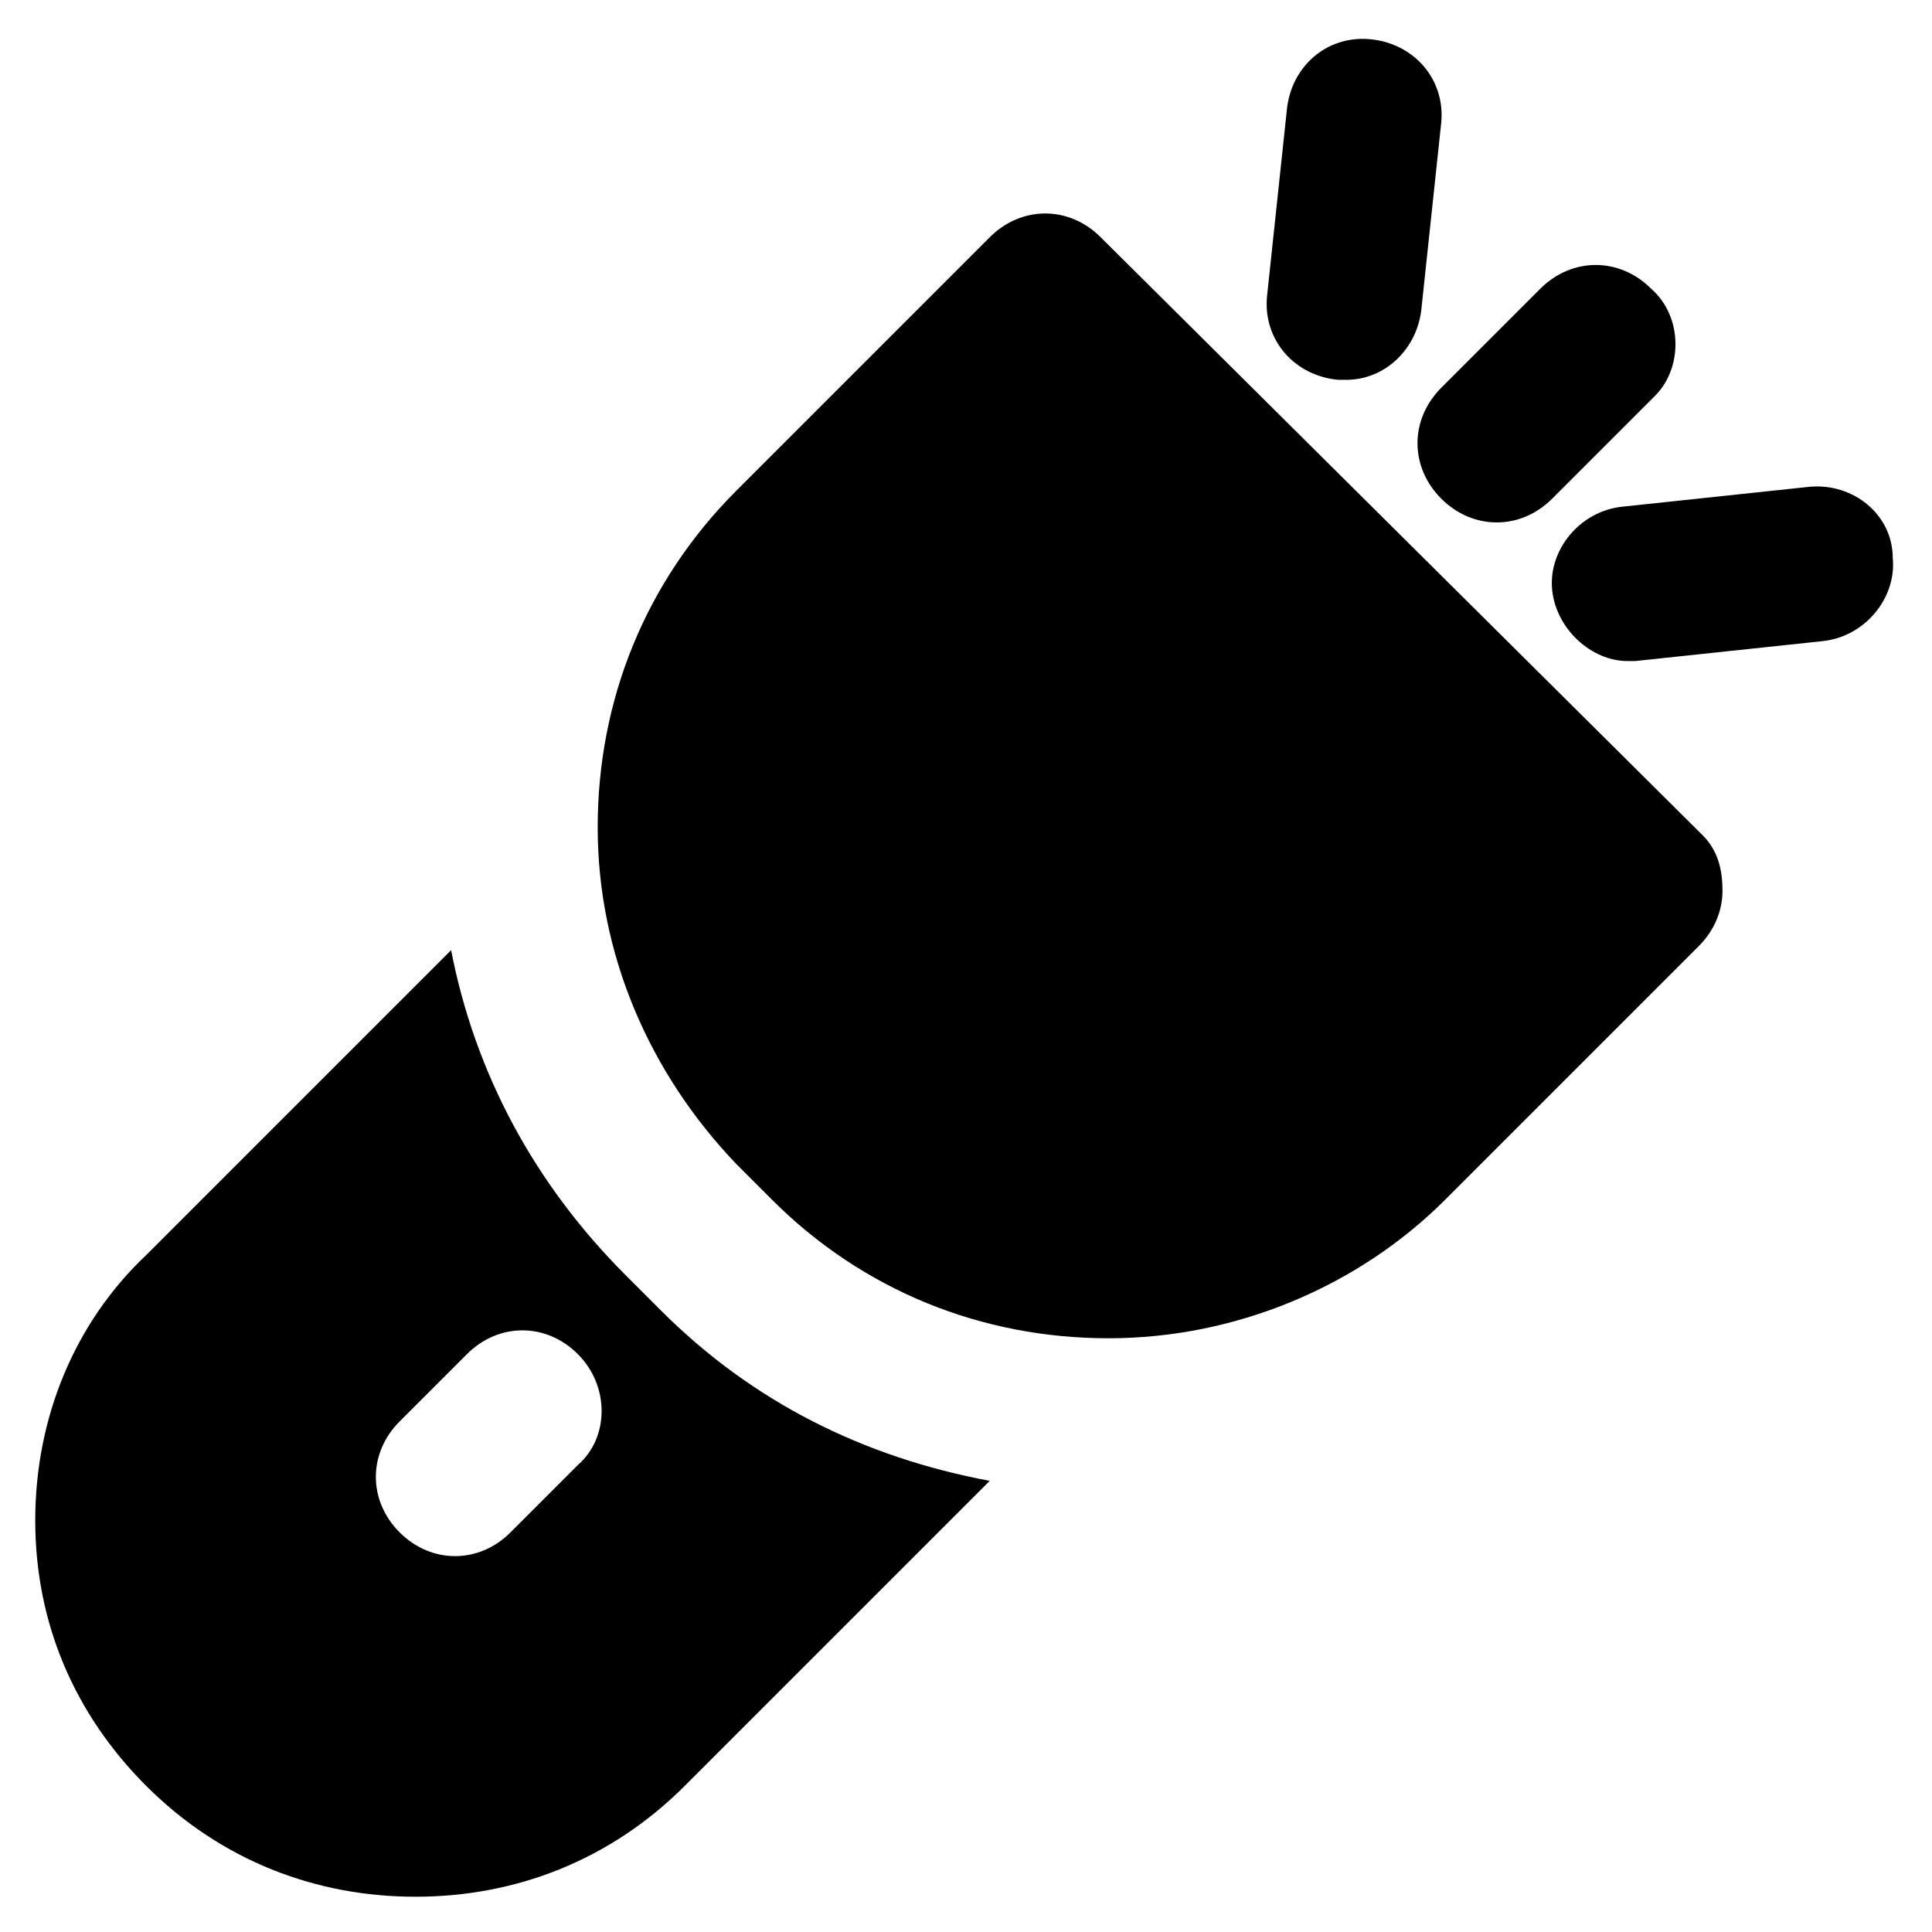
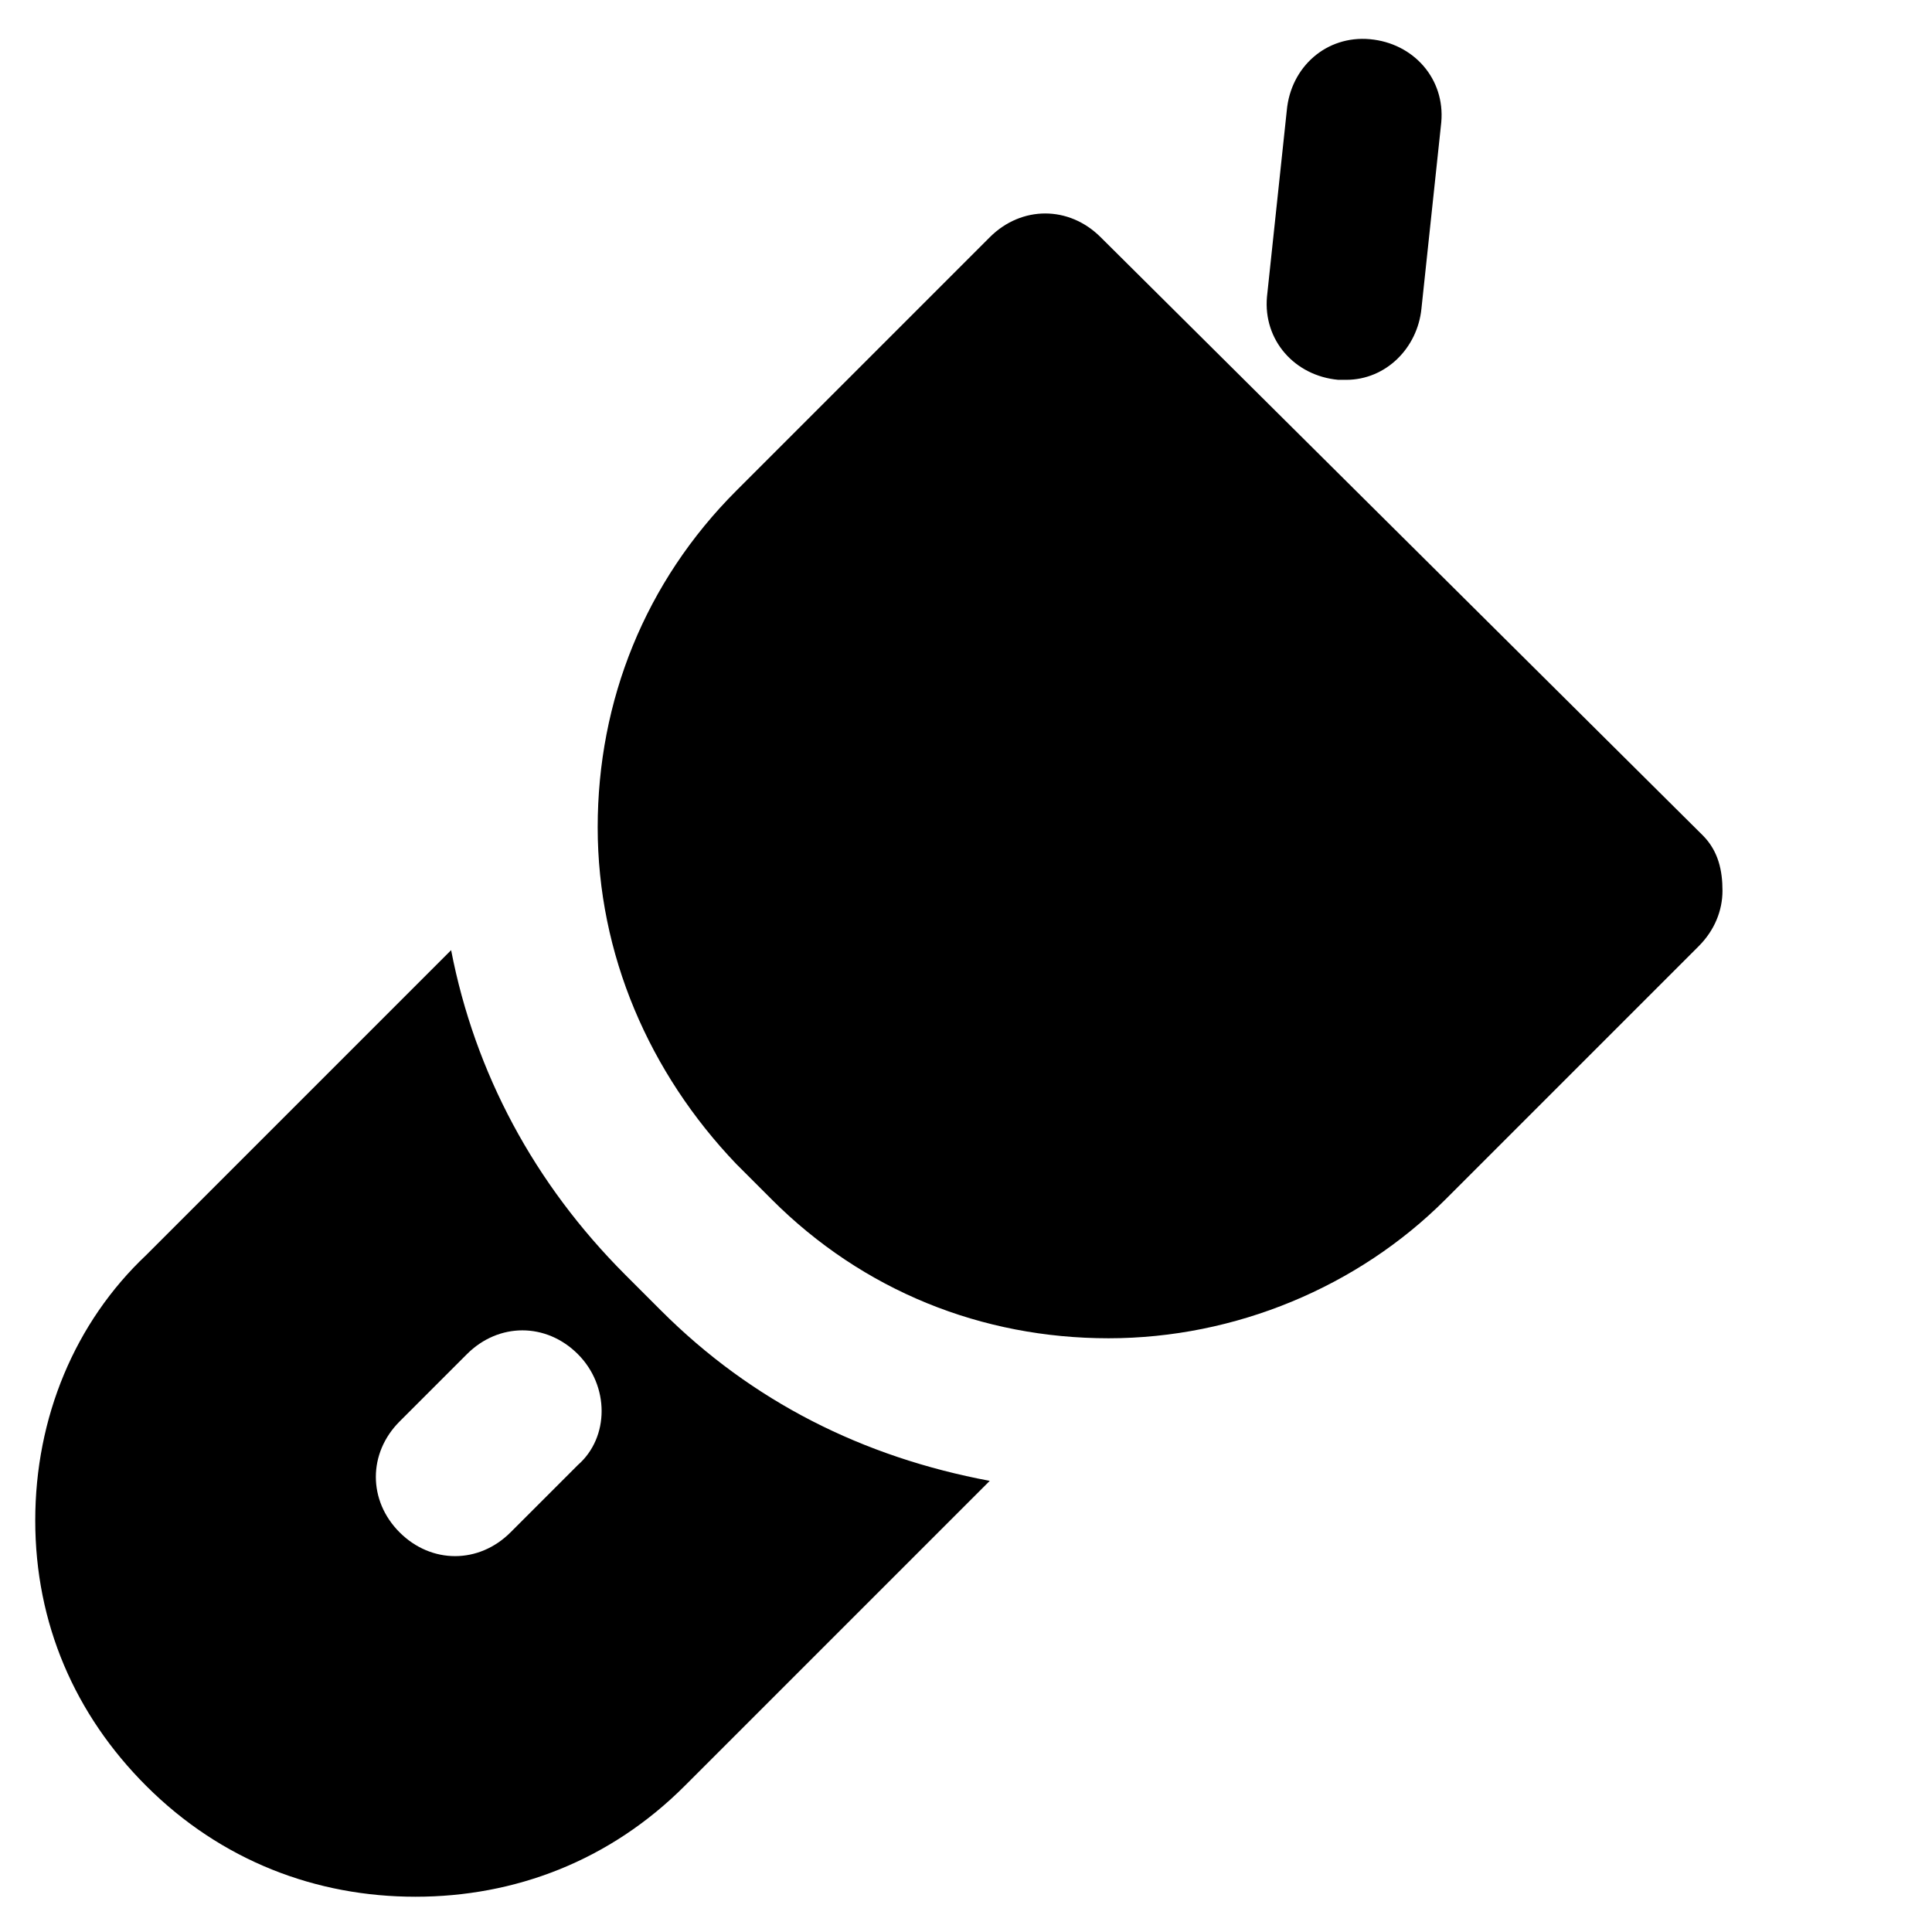
<svg xmlns="http://www.w3.org/2000/svg" fill="#000000" width="800px" height="800px" version="1.1" viewBox="144 144 512 512">
  <g>
    <path d="m595.23 365.36-159.54-158.49c-8.398-8.398-20.992-8.398-29.391 0l-67.172 67.176c-24.141 24.141-36.734 55.629-36.734 89.215 0 33.586 13.645 65.074 36.734 89.215l9.445 9.445c24.141 24.141 55.629 36.734 89.215 36.734s66.125-13.645 89.215-36.734l67.176-67.176c4.199-4.199 6.297-9.445 6.297-14.695 0.004-5.242-1.047-10.492-5.242-14.688z" />
    <path d="m319.18 491.31-9.445-9.445c-24.141-24.141-39.887-53.531-46.184-86.066l-80.82 80.82c-18.895 17.84-29.391 43.031-29.391 70.32 0 27.289 10.496 51.43 29.391 70.324 19.941 19.941 45.133 29.391 71.371 29.391 26.238 0 51.43-9.445 71.371-29.391l80.82-80.82c-33.586-6.297-62.973-20.992-87.113-45.133zm-22.043 40.938-17.844 17.844c-4.199 4.199-9.445 6.297-14.695 6.297-5.246 0-10.496-2.098-14.695-6.297-8.398-8.398-8.398-20.992 0-29.391l17.844-17.844c8.398-8.398 20.992-8.398 29.391 0 8.398 8.398 8.398 22.043 0 29.391z" />
-     <path d="m581.58 220.52c-8.398-8.398-20.992-8.398-29.391 0l-26.238 26.242c-8.398 8.398-8.398 20.992 0 29.391 4.199 4.199 9.445 6.297 14.695 6.297 5.246 0 10.496-2.098 14.695-6.297l27.289-27.289c7.348-7.352 7.348-20.996-1.051-28.344z" />
-     <path d="m623.56 273-49.332 5.246c-11.547 1.051-19.941 11.547-18.895 22.043 1.051 10.496 10.496 18.895 19.941 18.895h2.098l49.332-5.246c11.547-1.051 19.941-11.547 18.895-22.043 0.004-11.547-10.492-19.945-22.039-18.895z" />
    <path d="m525.95 176.43c1.051-11.547-7.348-20.992-18.895-22.043-11.547-1.051-20.992 7.348-22.043 18.895l-5.246 49.332c-1.051 11.547 7.348 20.992 18.895 22.043h2.098c10.496 0 18.895-8.398 19.941-18.895z" />
  </g>
</svg>